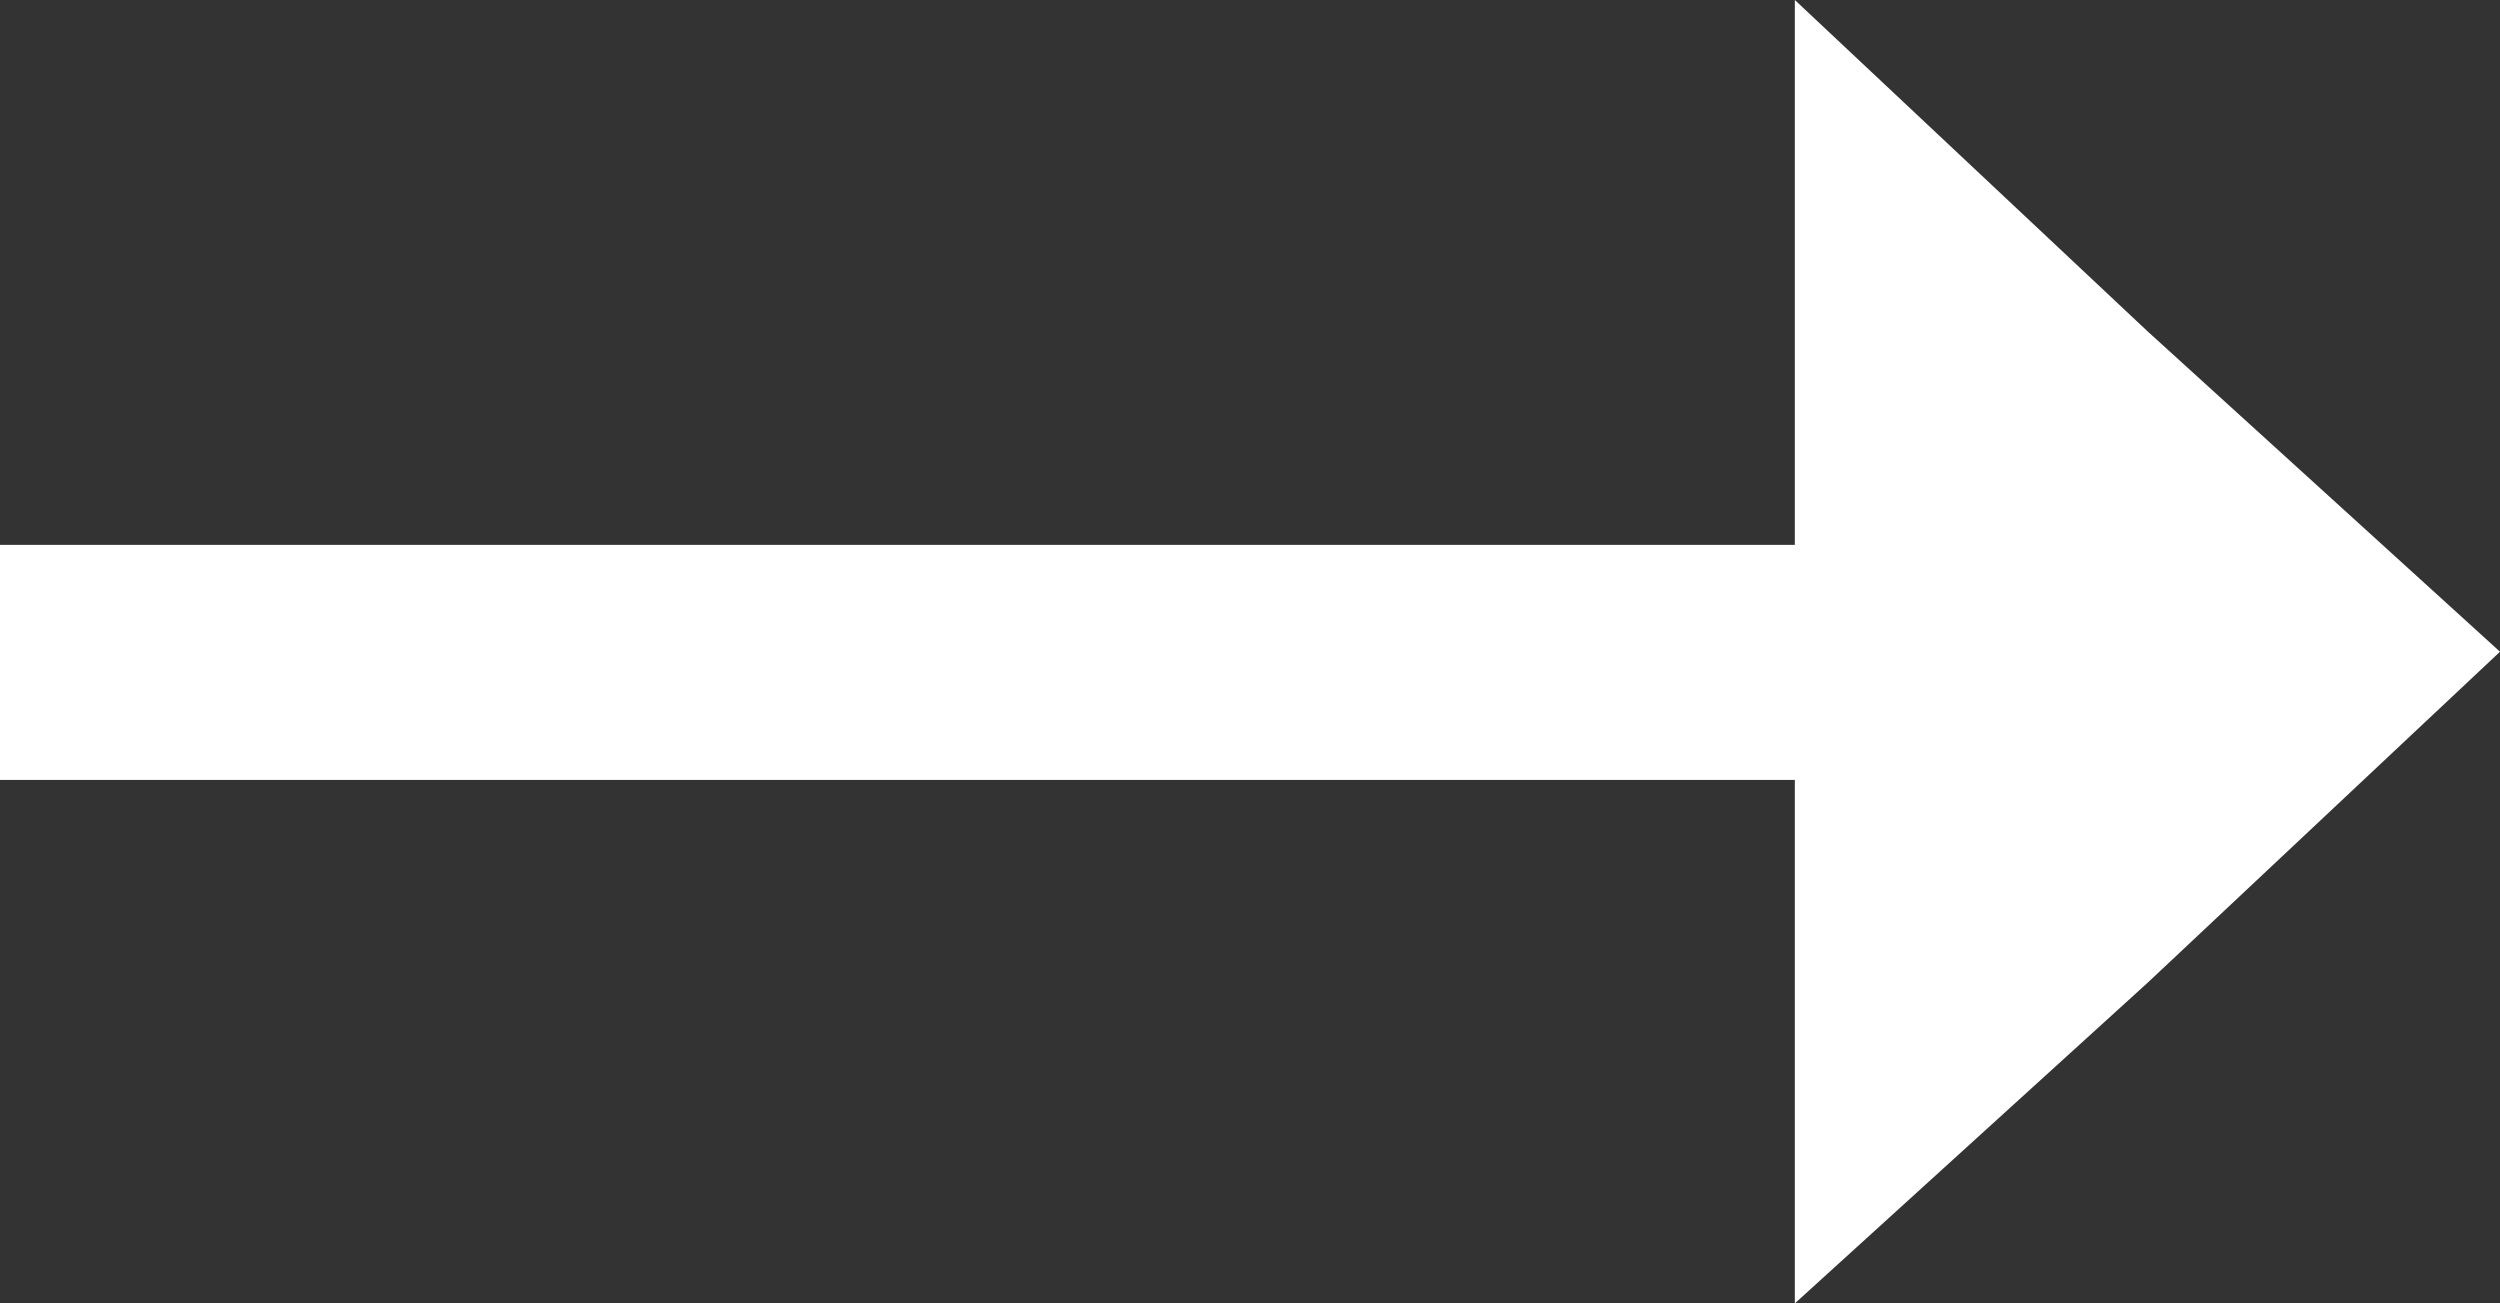
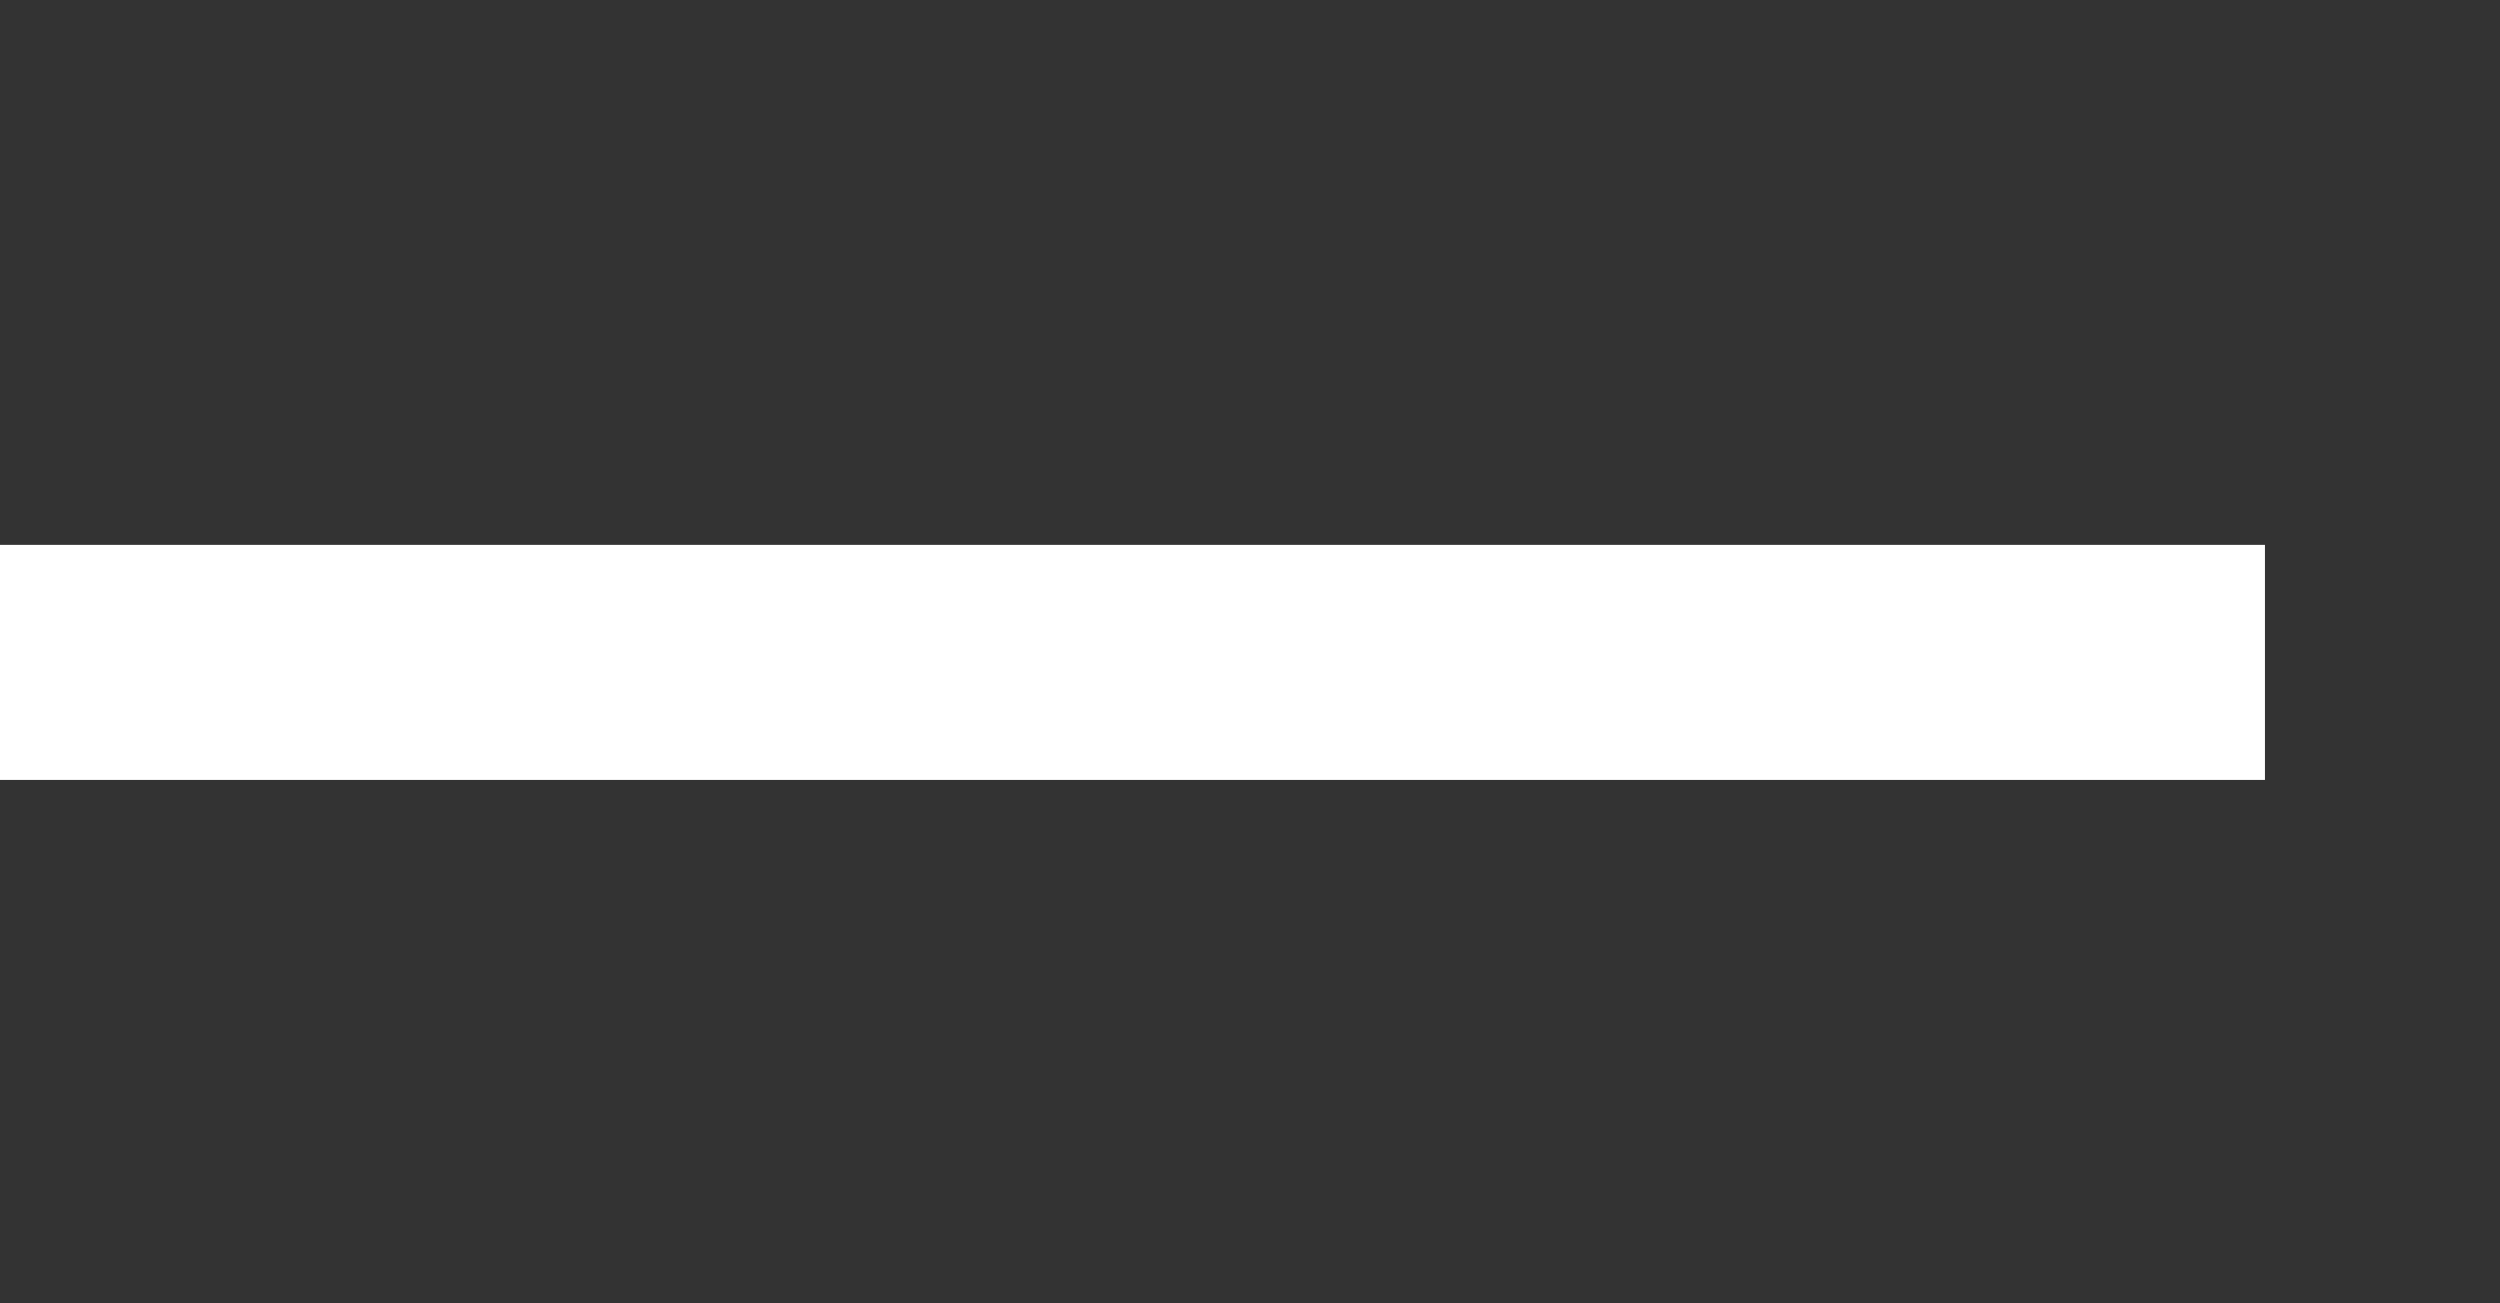
<svg xmlns="http://www.w3.org/2000/svg" id="Layer_2" viewBox="0 0 403.31 210.27">
  <rect x="0" y="0" width="403.31" height="210.27" fill="#333333" stroke="none" />
  <defs>
    <style>.cls-1{fill:#fff;stroke-width:0px;}</style>
  </defs>
  <g id="Layer_1-2">
    <rect class="cls-1" y="87.9" width="365.39" height="37.92" />
-     <polygon class="cls-1" points="289.55 105.14 289.55 0 346.43 53.43 403.31 105.14 346.43 158.57 289.55 210.27 289.55 105.14" />
  </g>
</svg>